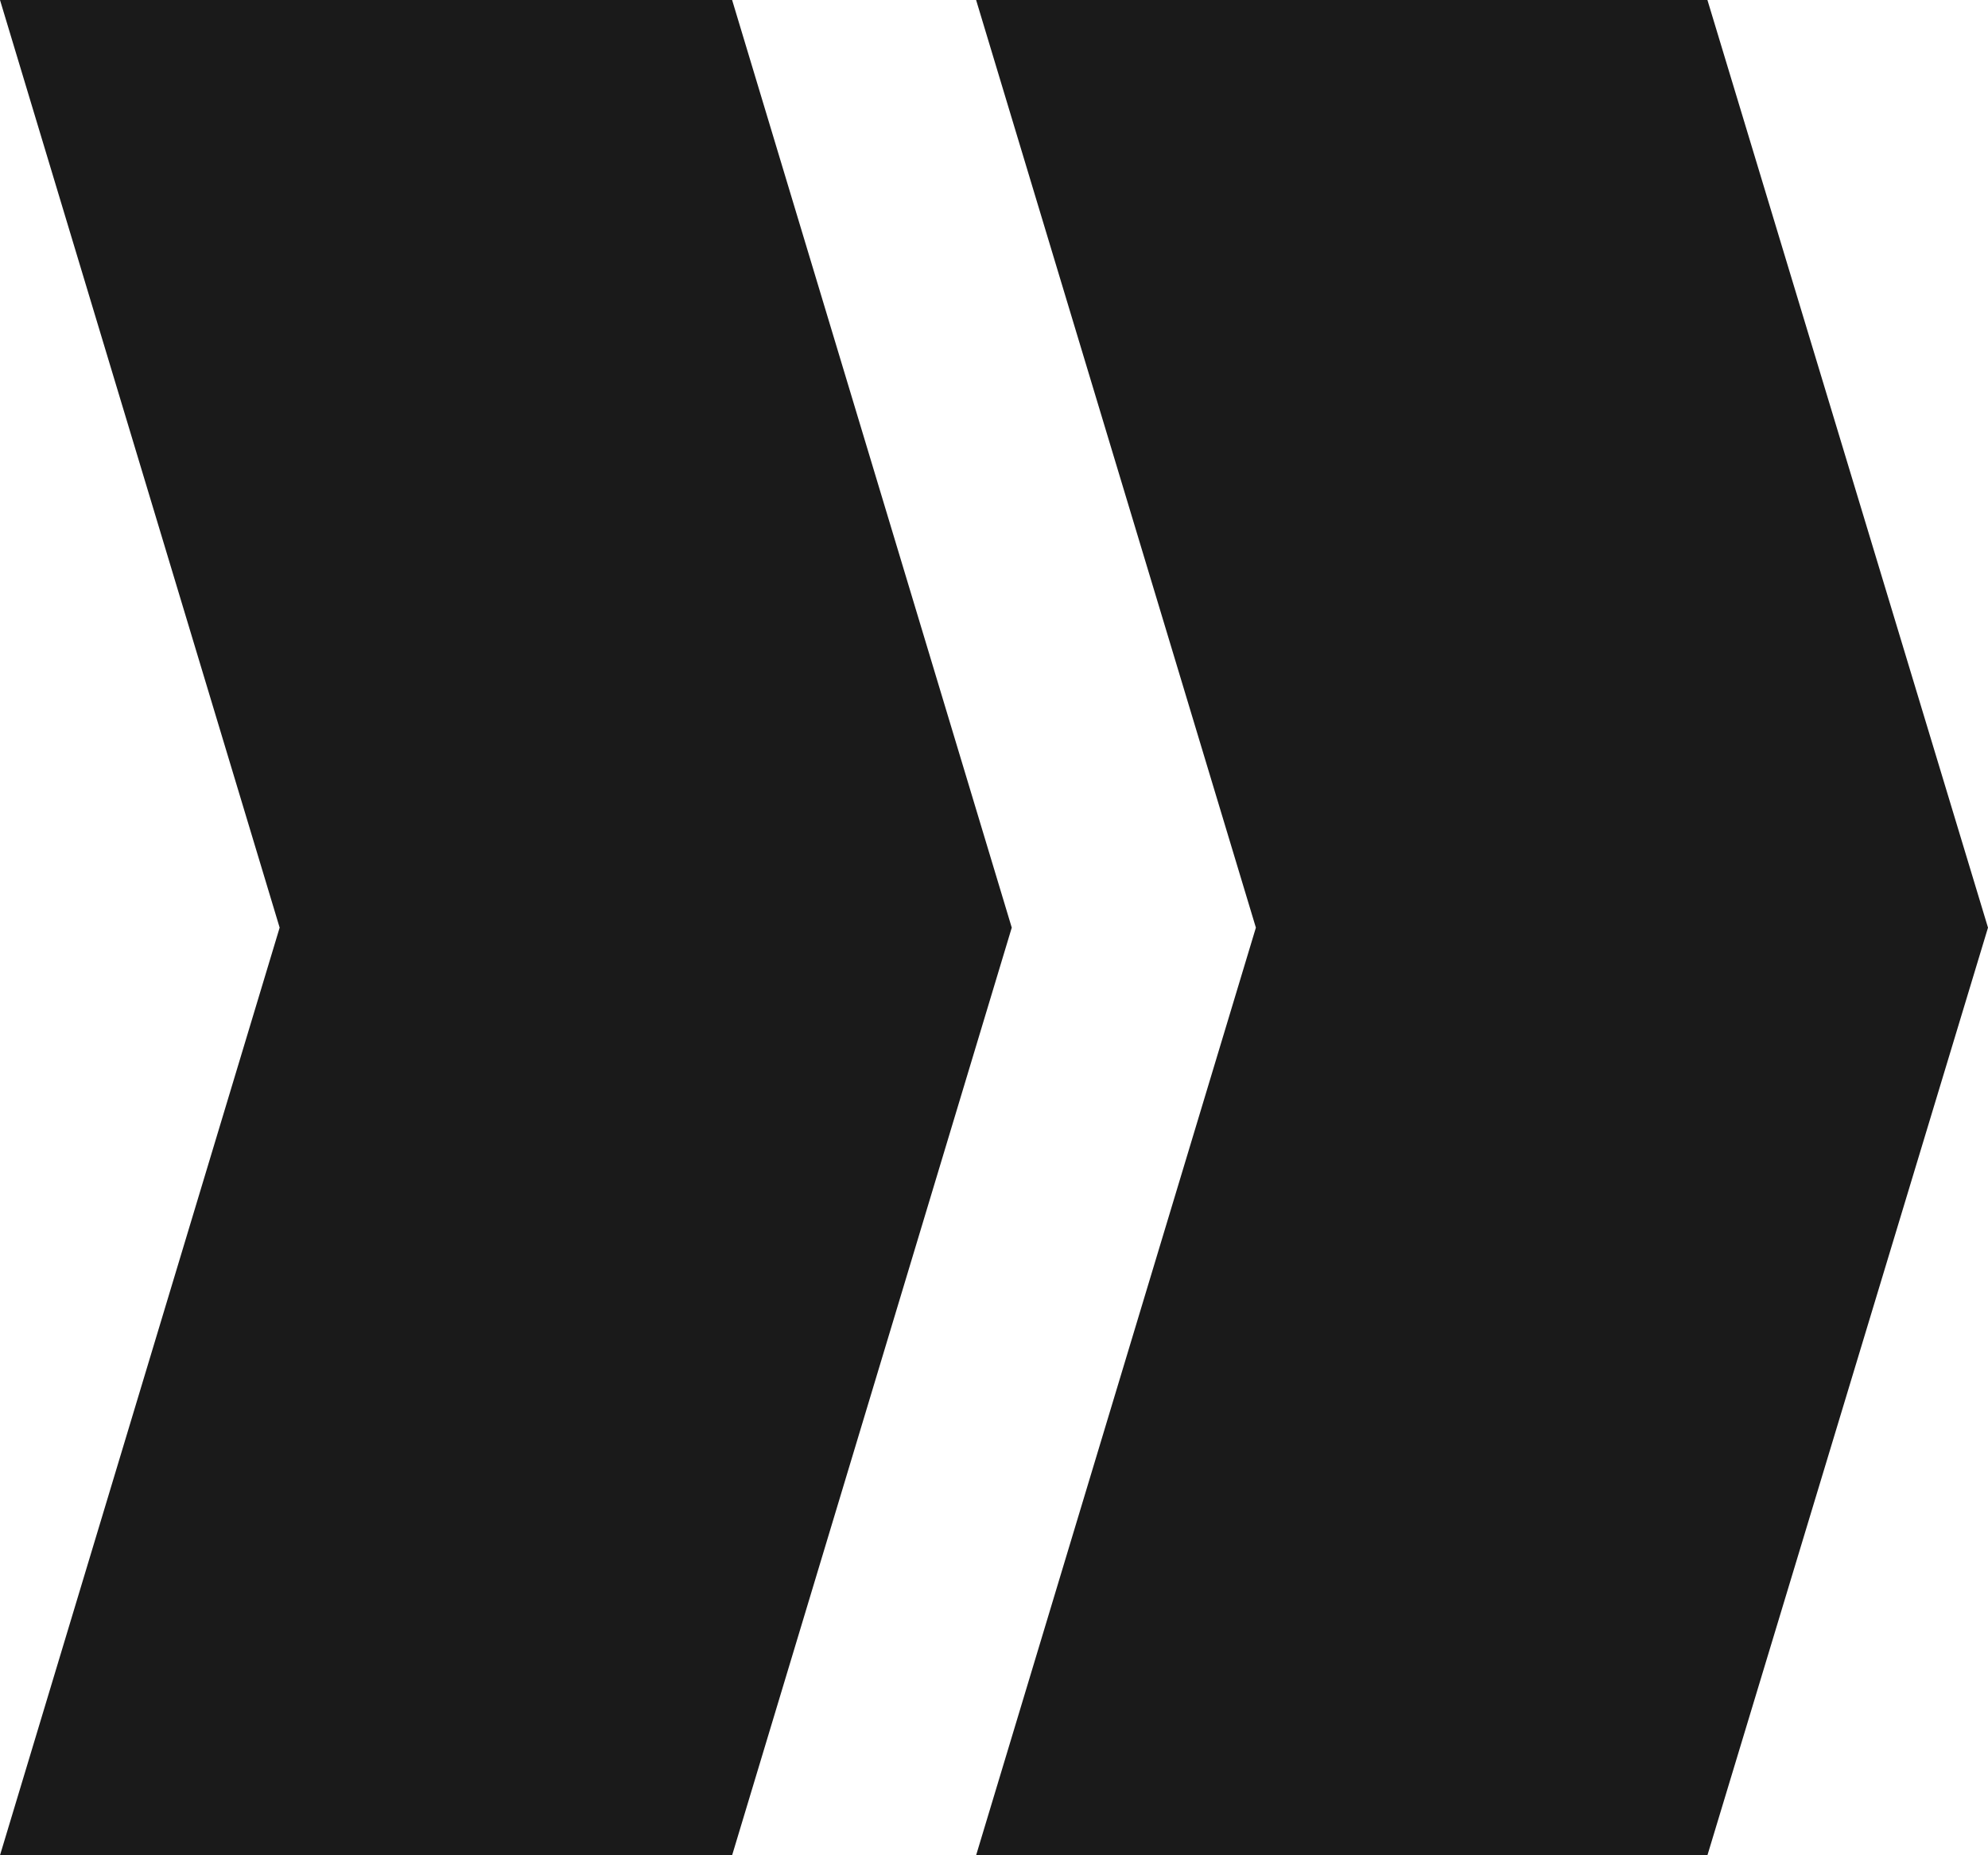
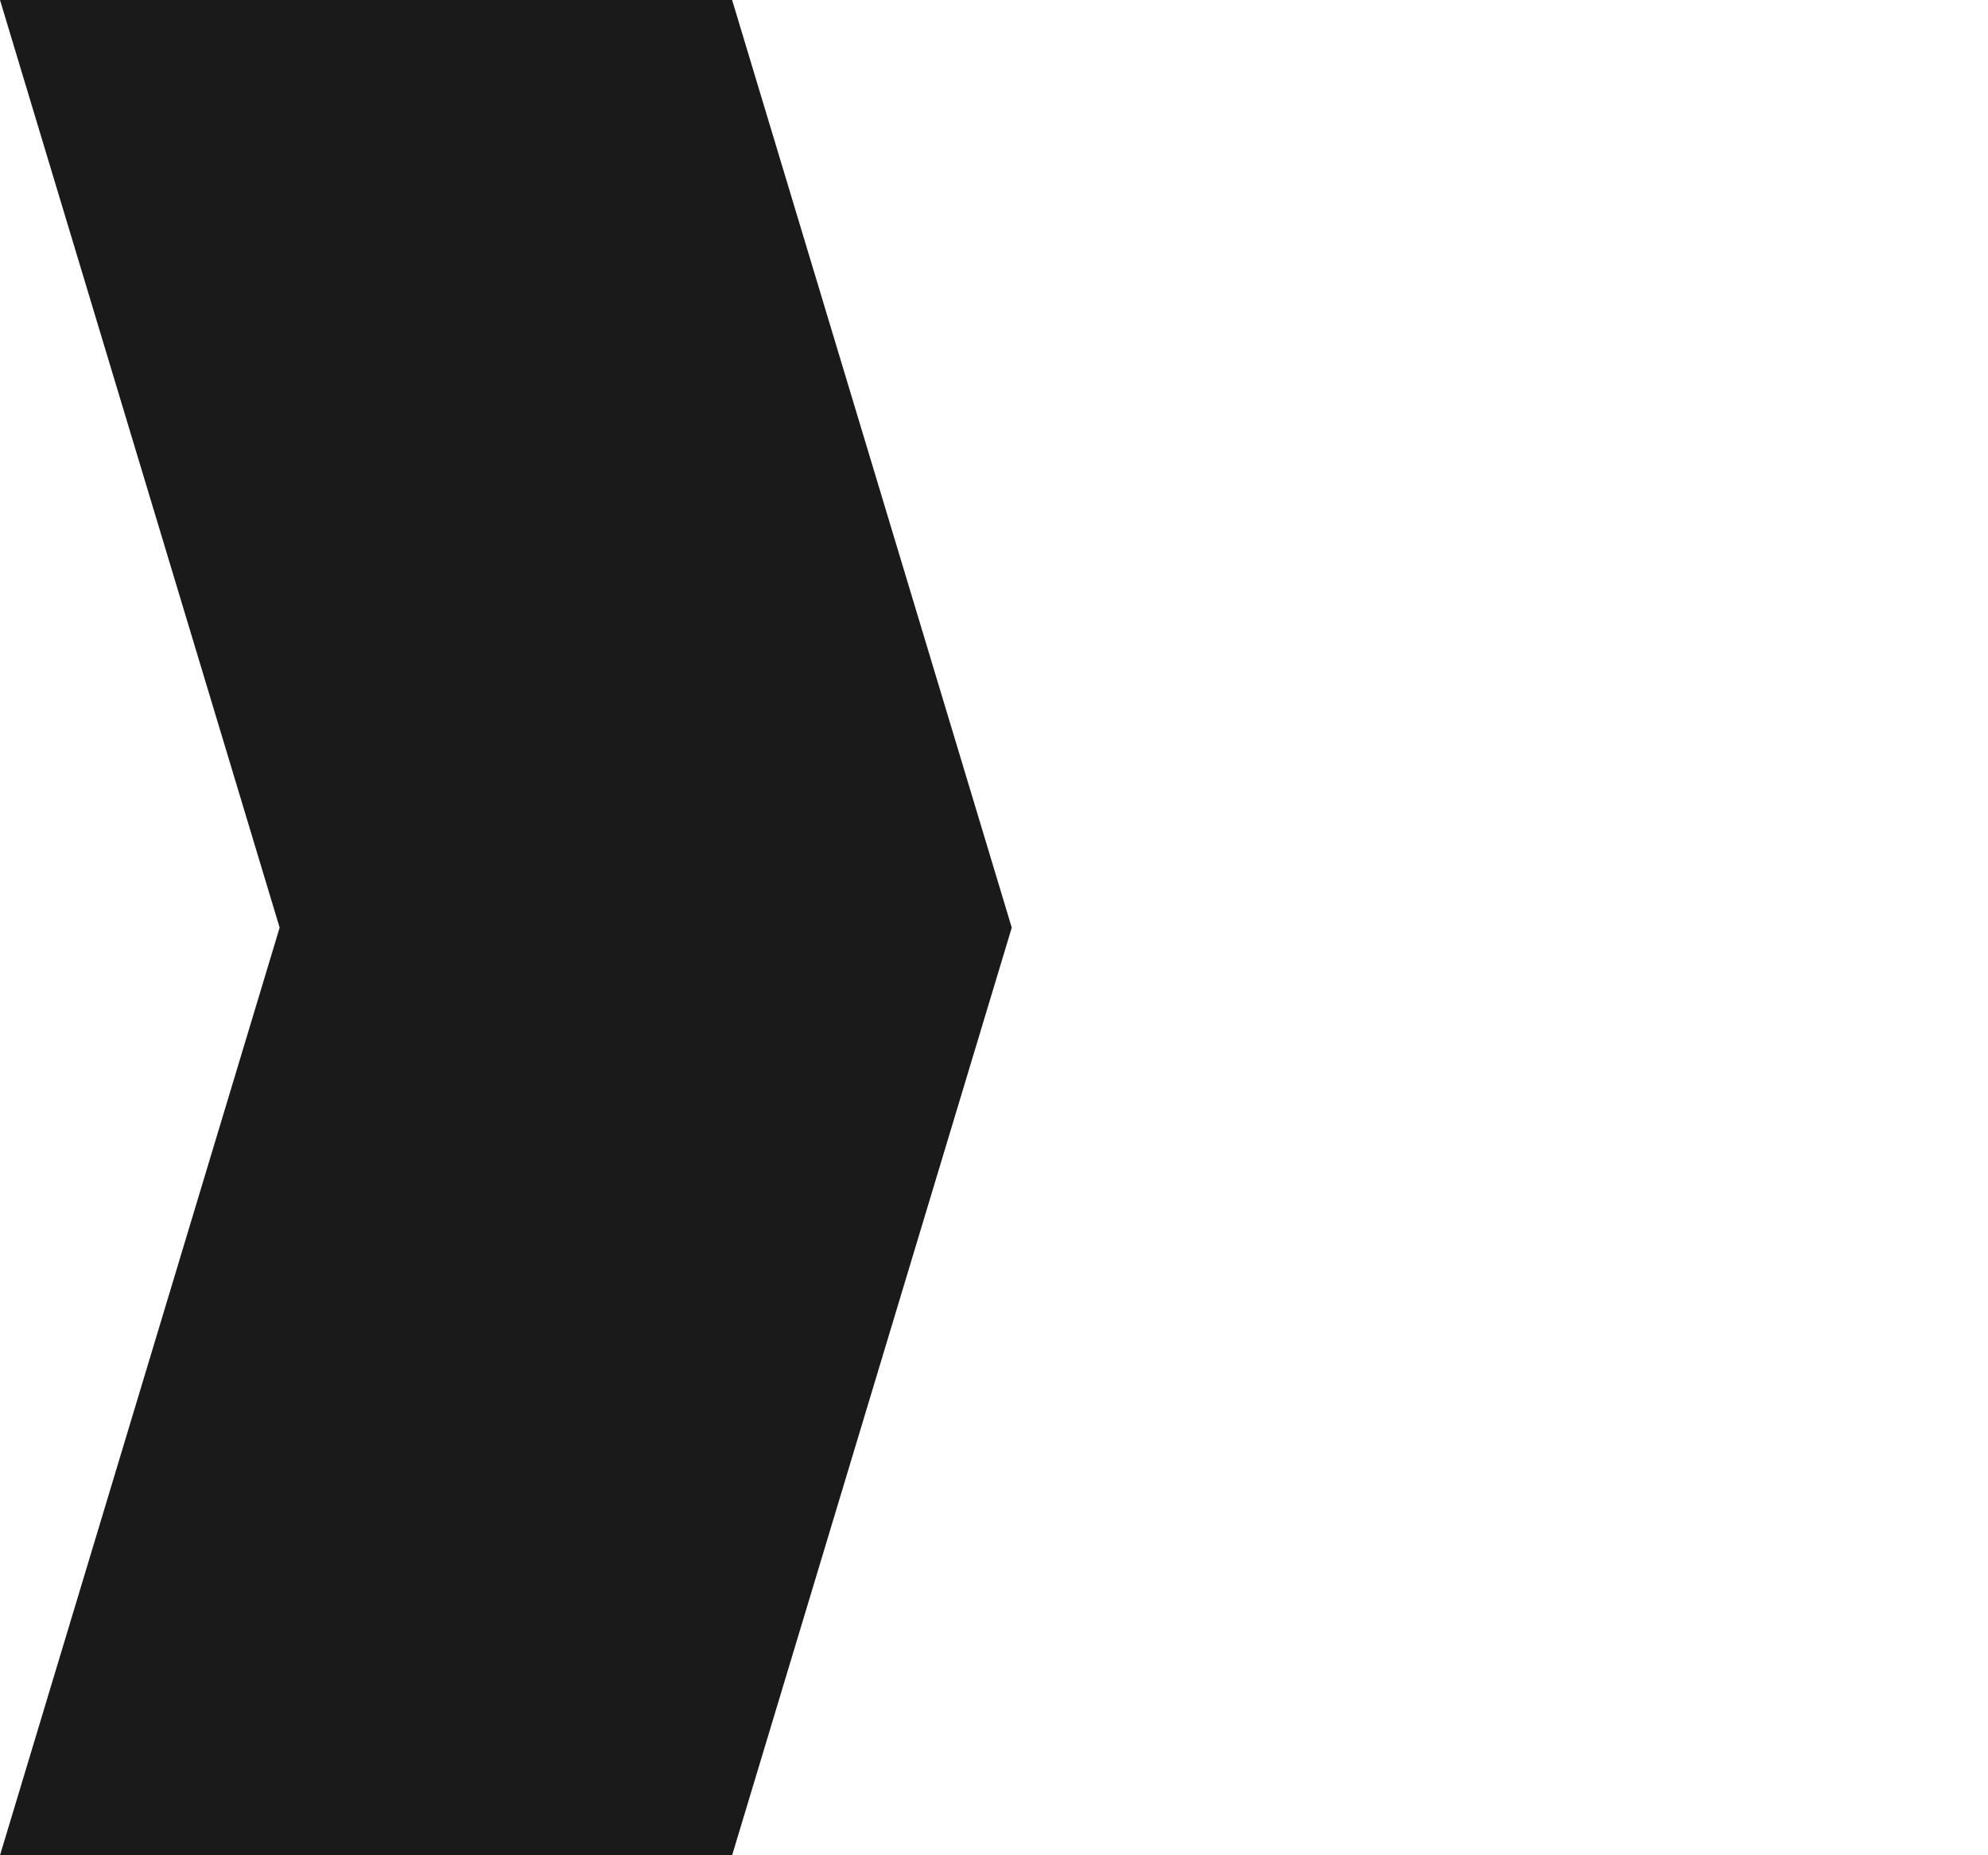
<svg xmlns="http://www.w3.org/2000/svg" width="15" height="14" viewBox="0 0 15 14" fill="none">
  <g>
    <path d="M0 14L2.11 7L0 0H5.524L7.634 7L5.524 14H0Z" fill="#1A1A1A" />
-     <path d="M7.365 14L9.476 7L7.365 0H12.883L15 7L12.883 14H7.365Z" fill="#1A1A1A" />
  </g>
</svg>